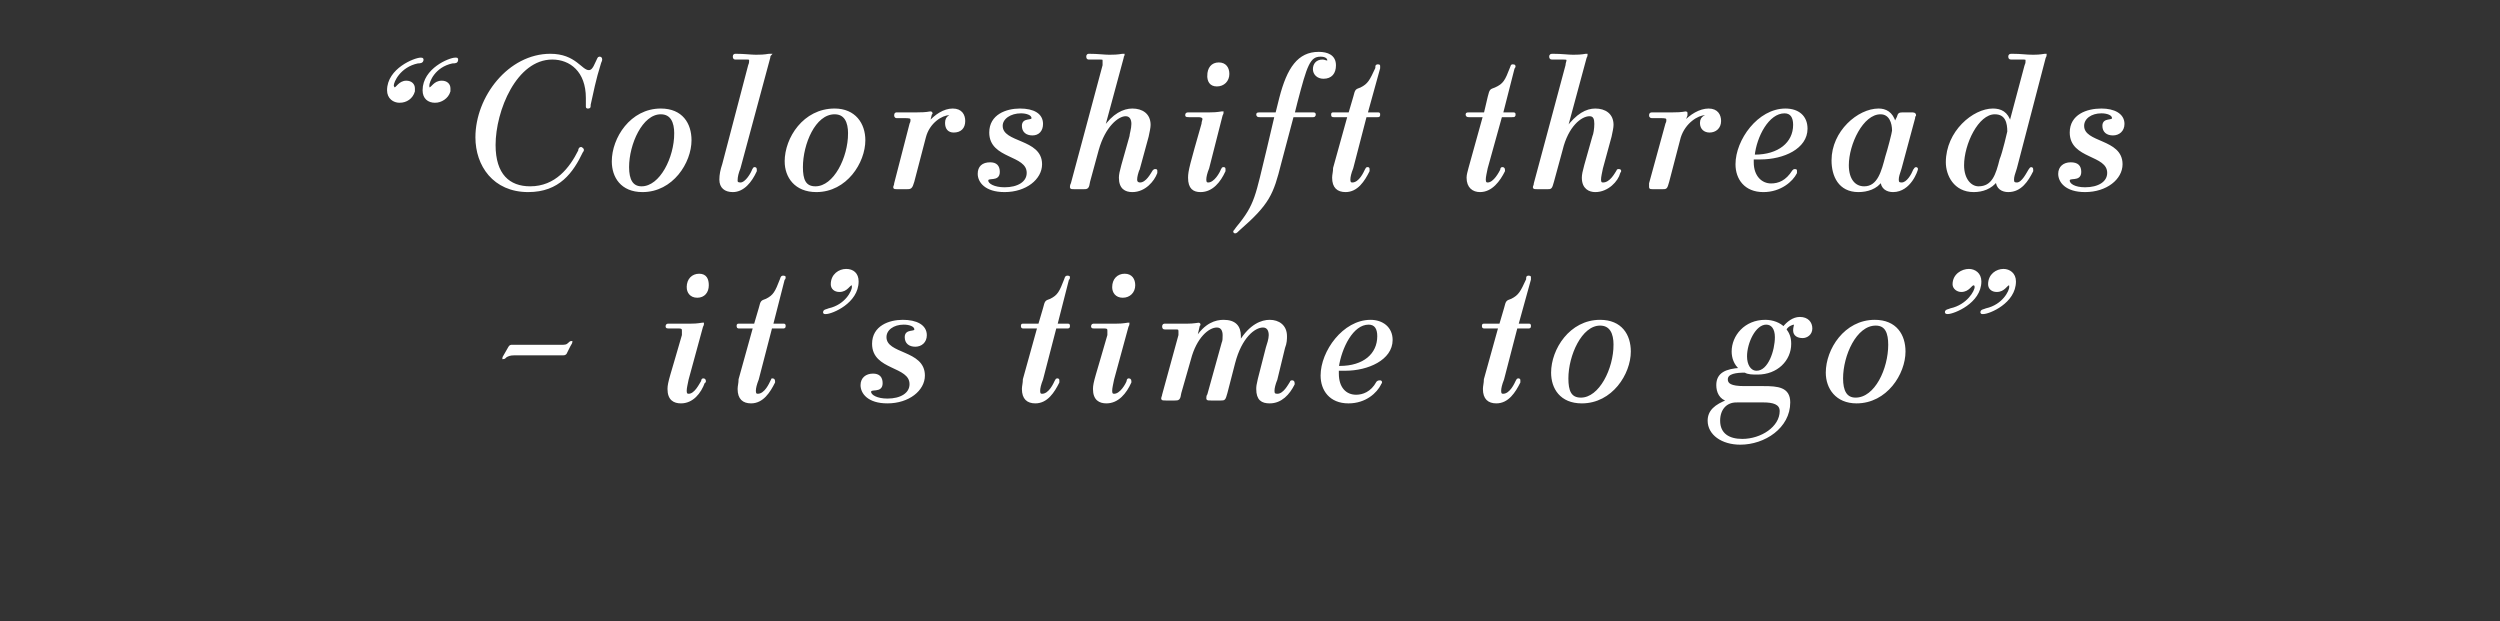
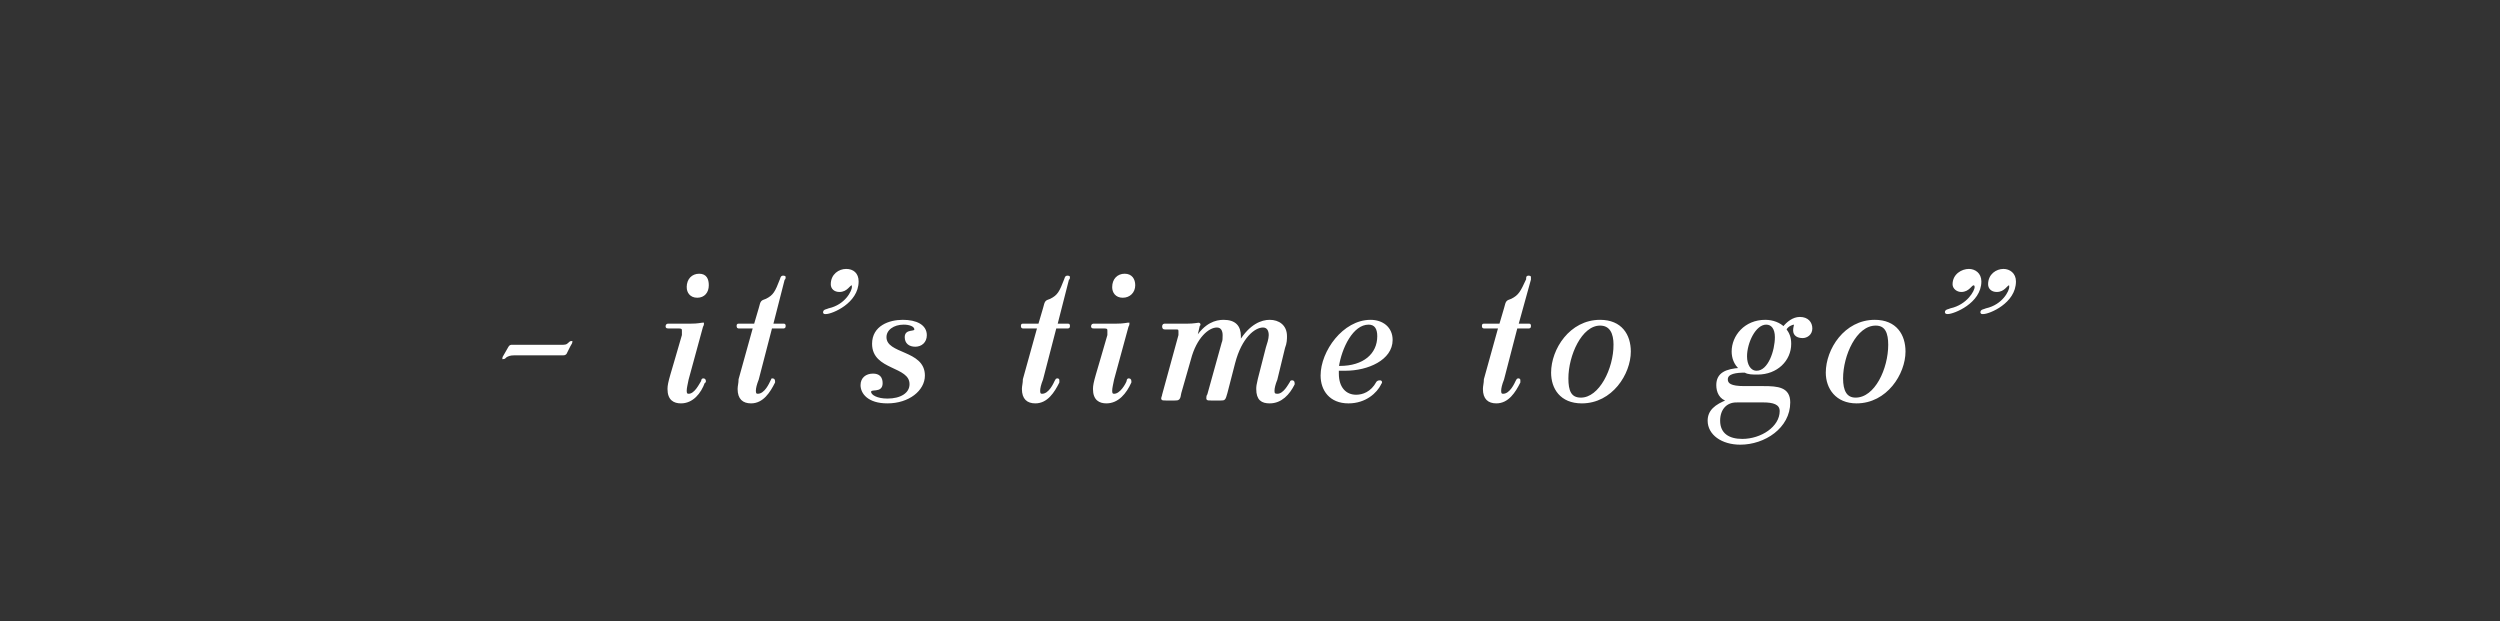
<svg xmlns="http://www.w3.org/2000/svg" version="1.1" width="260.3px" height="64.7px" viewBox="0 0 260.3 64.7">
  <rect x="0" y="0" width="260.3" height="64.7" fill="#333333" stroke="none" />
  <desc>Colorshift threads it s time to go</desc>
  <defs />
  <g id="Polygon25927">
    <path d="m53.5 36.9c-.4 0-.6.1-.8.2c-.1.1-.2.2-.3.2c0-.1.1-.2.2-.4l.4-.7c.1-.2.2-.2.3-.2h5.1c.4 0 .6 0 .8-.2c.1-.1.2-.2.3-.2c0 .1-.1.2-.2.4l-.4.8c-.1.1-.2.1-.3.1h-5.1zm18.1 2.6c-.1.5-.2.9-.2 1.2c0 .3.1.4.3.4c.7 0 1.2-1.1 1.4-1.4c0-.2.1-.2.1-.2c.1 0 .2 0 .2.2c0 0 0 .1-.1.1c-.4 1.1-1.2 2.1-2.4 2.1c-.7 0-1.3-.3-1.3-1.4c0-.7.3-1.4 1.5-5.6v-.5c0-.2-.1-.3-.4-.3h-1.1c-.1 0-.2 0-.2-.1c0-.2.1-.2.2-.2h2.3c.8 0 1.1-.1 1.2-.1h.1c0 .1 0 .1-.1.3l-1.5 5.5zm0-9.6c0-.8.5-1.3 1.2-1.3c.7 0 .9.5.9 1.1c0 .7-.4 1.2-1.1 1.2c-.7 0-1-.5-1-1zm6.9 4.2H77c-.2 0-.2 0-.2-.2c0-.1 0-.1.2-.1h1.6l.5-1.7c.2-.8.2-.7.7-.9c.8-.4 1-.8 1.5-2.1c.1-.3.1-.3.3-.3c.1 0 .1 0 .1.1s0 .1-.1.2l-1.2 4.7h1.1c.2 0 .2 0 .2.1c0 .2 0 .2-.2.2h-1.2l-1.4 5.4c-.2.5-.3.9-.3 1.2c0 .3.1.4.3.4c.8 0 1.3-1.2 1.4-1.4l.1-.2c.1 0 .2 0 .2.2v.1c-.5 1-1.2 2.1-2.4 2.1c-.8 0-1.3-.4-1.3-1.4c0-.3.1-.6.1-1l1.5-5.4zm10.2-4.5c-.3 0-.5.7-1.3.7c-.5 0-.8-.3-.8-.7c0-1 .8-1.5 1.5-1.5c.7 0 1.2.4 1.2 1.2c0 2.2-2.7 3.3-3.3 3.3c-.2 0-.2 0-.2-.1c0-.2.3-.2.5-.3c1.8-.4 2.5-1.9 2.5-2.3c0-.2 0-.3-.1-.3zm3.7 12.3c-2 0-2.7-1-2.7-1.8c0-.7.5-1.1 1.2-1.1c.6 0 .9.3.9.9c0 1-1.2.4-1.2.9c0 .4.7.8 1.8.8c1.4 0 2.4-.6 2.4-1.6c0-2-3.9-1.5-3.9-4.2c0-1.8 1.7-2.4 3.1-2.4c1.4 0 2.4.5 2.4 1.5c0 .7-.5 1.1-1.1 1.1c-.6 0-1-.3-1-.9c0-.8 1-.4 1-.8c0-.4-.6-.6-1.2-.6c-1.1 0-1.9.6-1.9 1.4c0 1.9 4 1.4 4 4c0 1.5-1.6 2.8-3.8 2.8zm15.7-7.8h-1.5c-.2 0-.2 0-.2-.2c0-.1 0-.1.2-.1h1.6l.5-1.7c.2-.8.2-.7.7-.9c.8-.4 1-.8 1.5-2.1c.1-.3.1-.3.3-.3c.1 0 .1 0 .1.1s0 .1-.1.2l-1.2 4.7h1.1c.2 0 .2 0 .2.1c0 .2 0 .2-.2.2h-1.2l-1.4 5.4c-.2.5-.3.9-.3 1.2c0 .3.1.4.3.4c.8 0 1.3-1.2 1.4-1.4c.1-.2.1-.2.2-.2s.1 0 .1.2v.1c-.5 1-1.2 2.1-2.4 2.1c-.8 0-1.3-.4-1.3-1.4c0-.3.1-.6.1-1l1.5-5.4zm7.8 5.4c-.1.5-.2.9-.2 1.2c0 .3.1.4.3.4c.7 0 1.3-1.1 1.4-1.4c0-.2.1-.2.1-.2c.1 0 .2 0 .2.2v.1c-.5 1.1-1.3 2.1-2.5 2.1c-.7 0-1.3-.3-1.3-1.4c0-.7.3-1.4 1.5-5.6v-.5c0-.2-.1-.3-.4-.3h-1.1c-.1 0-.2 0-.2-.1c0-.2.1-.2.2-.2h2.3c.8 0 1.1-.1 1.2-.1h.1c0 .1 0 .1-.1.3l-1.5 5.5zm0-9.6c0-.8.5-1.3 1.2-1.3c.7 0 1 .5 1 1.1c0 .7-.5 1.2-1.2 1.2c-.7 0-1-.5-1-1zm17 9.6c-.2.5-.3.9-.3 1.2c0 .3.1.4.4.4c.7 0 1.2-1 1.4-1.3c0-.1.1-.1.1-.1c.1 0 .2 0 .2.2v.1c-.5 1-1.3 1.9-2.5 1.9c-.8 0-1.3-.3-1.3-1.4c0-.5.1-.8 1-4.3c.1-.3.3-.9.3-1.3c0-.5-.2-.9-.7-.9c-.9 0-2.3 1.1-3 3.8l-.8 3.1c-.2.7-.2.7-.6.7h-1c-.3 0-.4 0-.4-.1c0-.1 0-.3.1-.4l1.5-5.4c.1-.2.1-.5.1-.8c0-.5-.2-.9-.7-.9c-.9 0-2.2 1.1-2.8 3.4l-1 3.5c-.1.7-.2.7-.6.7h-.9c-.3 0-.4 0-.4-.1c0-.1.1-.3.1-.4l1.7-6.2v-.4c0-.3-.1-.3-.5-.3h-1c-.1 0-.2 0-.2-.2c0-.2.1-.2.2-.2h2.3c.7 0 1.1-.1 1.2-.1c0 0 .1 0 .1.1c0 0-.1.1-.1.2l-.3 1.3c1-1.6 2.1-1.9 2.9-1.9c1.2 0 1.7.6 1.7 1.6v.6c1.1-1.8 2.3-2.2 3.1-2.2c.9 0 1.7.5 1.7 1.6c0 .3 0 .7-.2 1.2l-.8 3.3zm6.4-.6c0 1.5.8 2.3 1.9 2.3c.7 0 1.6-.3 2.2-1.4c.1-.1.2-.1.3-.1c0 0 .1 0 .1.1c0 .1-.1.1-.1.2c-.4.8-1.5 1.9-3.3 1.9c-1.9 0-2.8-1.3-2.8-2.8c0-2.5 2.3-5.7 5.1-5.7c1.2 0 2.2.7 2.2 2c0 2-2.5 3.1-4.8 3.1h-.8v.4zm.2-.7c2.5 0 4-1.3 4-3.2c0-.8-.3-1.3-1-1.3c-1.7 0-2.9 2.5-3.2 4.5h.2zm16.6-4.1h-1.5c-.2 0-.2 0-.2-.2c0-.1 0-.1.2-.1h1.6l.5-1.7c.2-.8.2-.7.7-.9c.8-.4 1-.8 1.6-2.1c0-.3 0-.3.2-.3c.1 0 .1 0 .1.1v.2l-1.3 4.7h1.1c.2 0 .2 0 .2.1c0 .2 0 .2-.2.2h-1.2l-1.4 5.4c-.2.5-.3.9-.3 1.2c0 .3.1.4.3.4c.8 0 1.3-1.2 1.4-1.4c.1-.2.1-.2.2-.2s.1 0 .1.2v.1c-.5 1-1.2 2.1-2.4 2.1c-.8 0-1.3-.4-1.3-1.4c0-.3.1-.6.1-1l1.5-5.4zm5.5 4.7c0-2.4 1.9-5.4 5-5.4c2.2 0 3.1 1.5 3.1 3.2c0 2.3-1.9 5.3-5 5.3c-2.2 0-3.1-1.5-3.1-3.1zm6.5-2.9c0-1.2-.4-2.1-1.5-2.1c-2 0-3.4 3.2-3.4 5.6c0 1.3.3 2.1 1.4 2.1c2 0 3.5-3.1 3.5-5.6zm15.5 4.4c1.5 0 2.7.1 2.7 1.6c0 2.6-2.6 4.3-5.1 4.3c-1.9 0-3.3-1-3.3-2.4c0-1 .7-1.6 2-2.1c-.8-.2-1.1-.9-1.1-1.6c0-1.2.9-1.6 2.4-1.7c-.6-.5-.8-1.2-.8-1.8c0-1.6 1.3-3.2 3.4-3.2c.8 0 1.5.3 1.9.7c.4-.5 1-1 1.7-1c.8 0 1.2.5 1.2 1.1c0 .6-.5.9-.9.9c-.5 0-.9-.2-.9-.7c0-.3.1-.5.1-.7h-.1c-.2 0-.7.2-.9.6c.3.4.5.8.5 1.5c0 1.7-1.4 3.1-3.4 3.1c-.5 0-1 0-1.3-.2c-.9 0-1.9.1-1.9.8c0 .5.4.8 1.8.8h2zm-2.8 1.5c-1.1 0-1.8.8-1.8 2c0 1.4 1 2 2.4 2c2 0 4-1.3 4-3c0-.8-.8-1-1.8-1h-2.8zm4.1-6.7c0-.9-.4-1.4-1-1.4c-1.2 0-2.1 2-2.1 3.4c0 .9.4 1.6 1.1 1.6c1.3 0 2-2.2 2-3.6zm5.3 3.7c0-2.4 1.9-5.4 5-5.4c2.2 0 3.1 1.5 3.1 3.2c0 2.3-1.9 5.3-5 5.3c-2.1 0-3.1-1.5-3.1-3.1zm6.5-2.9c0-1.2-.3-2.1-1.4-2.1c-2.1 0-3.5 3.2-3.5 5.6c0 1.3.4 2.1 1.4 2.1c2.1 0 3.5-3.1 3.5-5.6zm8.8-6.3c-.3 0-.5.7-1.3.7c-.4 0-.8-.3-.8-.7c0-1 .9-1.5 1.6-1.5c.6 0 1.2.4 1.2 1.2c0 2.2-2.8 3.3-3.4 3.3c-.1 0-.2 0-.2-.1c0-.2.3-.2.5-.3c1.8-.4 2.6-1.9 2.6-2.3c0-.2-.1-.3-.2-.3zm3.7 0c-.3 0-.5.7-1.3.7c-.5 0-.8-.3-.8-.7c0-1 .8-1.5 1.5-1.5c.6 0 1.2.4 1.2 1.2c0 2.2-2.7 3.3-3.3 3.3c-.2 0-.2 0-.2-.1c0-.2.3-.2.5-.3c1.8-.4 2.5-1.9 2.5-2.3c0-.2 0-.3-.1-.3z" style="stroke-width:0.15pt; stroke:#fff;" fill="#fff" />
  </g>
  <g id="Polygon25926">
-     <path d="m45.3 10.6c-.7 0-1.2-.4-1.2-1.2c0-2.2 2.7-3.3 3.3-3.3c.2 0 .2 0 .2.1c0 .3-.2.3-.5.3c-1.9.4-2.5 2-2.5 2.4c0 .1 0 .3.1.3c.3 0 .5-.7 1.3-.7c.5 0 .8.3.8.7v.3c-.2.7-.9 1.1-1.5 1.1zm-3.7 0c-.6 0-1.2-.4-1.2-1.2c0-2.2 2.8-3.3 3.4-3.3c.1 0 .2 0 .2.1c0 .3-.3.3-.5.3c-1.9.4-2.6 2-2.6 2.4c0 .1.1.3.2.3c.2 0 .5-.7 1.2-.7c.5 0 .8.3.8.7v.3c-.2.7-.8 1.1-1.5 1.1zM55 19.9c-3.6 0-5.4-2.7-5.4-5.6c0-4.2 3.4-8.6 7.7-8.6c2.6 0 3.2 1.7 4 1.7c.3 0 .5-.2.8-.9c.2-.4.2-.5.3-.5c.1 0 .2 0 .2.2c0 0 0 .1-.1.3c-.6 1.9-.8 3.1-1.1 4.4c0 .3 0 .3-.2.3c-.1 0-.1 0-.1-.2v-.8c0-2.8-1.7-4.1-3.6-4.1c-3.8 0-6 5.4-6 9c0 3.1 1.5 4.4 3.7 4.4c2.7 0 4.2-2 5.1-3.8c0-.2.1-.3.2-.3c0 0 .2.1.2.2c0 .1-.1.2-.1.2c-1 2.1-2.4 4.1-5.6 4.1zm8.8-3.1c0-2.4 1.9-5.4 5-5.4c2.2 0 3.1 1.5 3.1 3.2c0 2.3-1.9 5.3-5 5.3c-2.2 0-3.1-1.5-3.1-3.1zm6.5-2.9c0-1.2-.4-2.1-1.5-2.1c-2 0-3.4 3.2-3.4 5.6c0 1.3.4 2.1 1.4 2.1c2 0 3.5-3.1 3.5-5.6zM78 6.8c.1-.2.1-.4.1-.5c0-.2-.1-.2-.4-.2h-1.1c-.1 0-.2 0-.2-.2c0-.2.1-.2.2-.2c.9 0 1.6.1 2.1.1c1.1 0 1.2-.1 1.4-.1h.1s-.1.1-.1.3L77 17.5c-.2.5-.3.9-.3 1.3c0 .2.1.3.4.3c.6 0 1.2-1.1 1.3-1.4c.1-.2.1-.2.2-.2c.1 0 .1.1.1.2v.1c-.5 1.1-1.3 2.1-2.4 2.1c-.8 0-1.3-.4-1.3-1.2c0-.5.1-1 .3-1.6L78 6.8zm3.8 10c0-2.4 1.9-5.4 5.1-5.4c2.1 0 3.1 1.5 3.1 3.2c0 2.3-1.9 5.3-5 5.3c-2.2 0-3.2-1.5-3.2-3.1zm6.6-2.9c0-1.2-.4-2.1-1.5-2.1c-2.1 0-3.4 3.2-3.4 5.6c0 1.3.3 2.1 1.4 2.1c2 0 3.5-3.1 3.5-5.6zm5 5.7c-.2 0-.3 0-.3-.1c0-.1.1-.2.1-.4l1.6-6.2c.1-.2.1-.3.1-.4c0-.3-.2-.3-.8-.3h-.7c-.1 0-.2 0-.2-.2c0-.2.1-.2.2-.2h2.1c1.1 0 1.2-.1 1.4-.1c0 0 .1 0 .1.1c0 0-.1.1-.1.2l-.2.8c.7-.8 1.6-1.4 2.5-1.4c.9 0 1.2.6 1.2 1.2c0 .7-.4 1.1-1.1 1.1c-.5 0-.8-.3-.8-.9c0-.7.5-.7.5-.8c0-.1-.1-.1-.2-.1c-.7 0-2.1.8-2.5 2.4l-1.2 4.6c-.2.7-.3.7-.7.7h-1zm11.2.3c-2 0-2.7-1-2.7-1.8c0-.7.4-1.1 1.2-1.1c.6 0 .9.3.9.9c0 1-1.2.4-1.2.9c0 .4.7.8 1.8.8c1.4 0 2.4-.6 2.4-1.6c0-2-3.9-1.5-3.9-4.2c0-1.8 1.7-2.4 3.1-2.4c1.4 0 2.3.5 2.3 1.5c0 .7-.4 1.1-1 1.1c-.6 0-1-.3-1-.9c0-.8 1-.4 1-.8c0-.4-.6-.6-1.2-.6c-1.1 0-2 .6-2 1.4c0 1.9 4.1 1.4 4.1 4c0 1.5-1.6 2.8-3.8 2.8zm14-2.4c-.2.5-.3.9-.3 1.2c0 .3.2.4.4.4c.7 0 1.2-1 1.4-1.3c.1-.1.1-.1.2-.1c.1 0 .1 0 .1.1v.2c-.3.8-1.2 1.9-2.5 1.9c-.7 0-1.3-.3-1.3-1.4c0-.6.3-1.4 1.1-4.3c0-.2.2-.8.2-1.3c0-.5-.2-.9-.7-.9c-.8 0-2.2 1.1-2.9 3.6l-.9 3.3c-.1.7-.2.7-.6.7h-.9c-.3 0-.4 0-.4-.1c0-.1 0-.2.1-.4c.1-.4 2.4-8.9 3.3-12.3v-.5c0-.2-.1-.2-.4-.2h-1.1c-.1 0-.2 0-.2-.2c0-.2.1-.2.2-.2c.9 0 1.6.1 2.1.1c1.1 0 1.2-.1 1.4-.1h.1c0 .1-.1.1-.1.3l-2 7.4c1-1.5 2.1-2 3-2c1 0 1.8.5 1.8 1.6c0 .3-.1.7-.2 1.2l-.9 3.3zm7.2 0c-.2.5-.3.9-.3 1.2c0 .3.1.4.3.4c.7 0 1.3-1.1 1.4-1.4c.1-.2.1-.2.2-.2s.1 0 .1.2v.1c-.5 1.1-1.3 2.1-2.5 2.1c-.7 0-1.2-.3-1.2-1.4c0-.7.2-1.4 1.4-5.6c0-.2.1-.4.1-.5c0-.2-.2-.3-.5-.3h-1c-.2 0-.3 0-.3-.1c0-.2.1-.2.3-.2h2.2c.8 0 1.1-.1 1.2-.1h.1c0 .1 0 .1-.1.3l-1.4 5.5zm0-9.6c0-.8.4-1.3 1.1-1.3c.7 0 1 .5 1 1.1c0 .7-.5 1.2-1.2 1.2c-.7 0-.9-.5-.9-1zm7 4.2h-1.6c-.2 0-.3 0-.3-.2c0-.1.1-.1.3-.1h1.7l.4-1.6c.8-3.1 1.9-4.7 4-4.7c.9 0 1.7.3 1.7 1.3c0 .8-.4 1.3-1.2 1.3c-.6 0-1-.4-1-.9c0-.5.3-.9.9-.9c.2 0 .3.1.5.1c.1 0 .1 0 .1-.1c0-.3-.3-.5-.8-.5c-1.2 0-1.5 1-2.5 4.8l-.3 1.2h2c.1 0 .2 0 .2.1c0 .2-.1.2-.2.2h-2.1l-1.3 4.9c-.8 3.2-1.2 4.2-4.3 6.9c-.2.2-.3.3-.4.3c0 0-.1 0-.1-.1c0 0 .1-.1.3-.4c2-2.4 2-3.3 3.2-8.2l.8-3.4zm7.6 0h-1.5c-.2 0-.2 0-.2-.2c0-.1 0-.1.2-.1h1.6l.5-1.7c.2-.8.2-.7.7-.9c.8-.4 1-.8 1.6-2.1c0-.3 0-.3.2-.3c.1 0 .1 0 .1.1v.2l-1.3 4.7h1.1c.2 0 .2 0 .2.1c0 .2 0 .2-.2.2h-1.2l-1.4 5.4c-.2.5-.3.9-.3 1.2c0 .3.1.4.3.4c.8 0 1.3-1.2 1.4-1.4c.1-.2.1-.2.2-.2s.1 0 .1.2v.1c-.5 1-1.2 2.1-2.4 2.1c-.8 0-1.3-.4-1.3-1.4c0-.3.1-.6.1-1l1.5-5.4zm14.1 0H153c-.2 0-.3 0-.3-.2c0-.1.1-.1.3-.1h1.6l.4-1.7c.2-.8.2-.7.7-.9c.9-.4 1.1-.8 1.6-2.1c.1-.3.1-.3.2-.3c.1 0 .2 0 .2.1c0 0 0 .1-.1.2l-1.2 4.7h1c.3 0 .3 0 .3.1c0 .2 0 .2-.3.2h-1.1l-1.5 5.4c-.1.5-.2.9-.2 1.2c0 .3.1.4.3.4c.7 0 1.3-1.2 1.4-1.4c0-.2.1-.2.1-.2c.1 0 .2 0 .2.2v.1c-.5 1-1.3 2.1-2.5 2.1c-.7 0-1.3-.4-1.3-1.4c0-.3.1-.6.2-1l1.5-5.4zm12.3 5.4c-.1.5-.2.9-.2 1.2c0 .3.1.4.3.4c.8 0 1.3-1 1.5-1.3c0-.1.1-.1.1-.1c.1 0 .2 0 .2.1c0 .1-.1.1-.1.2c-.2.8-1.2 1.9-2.5 1.9c-.6 0-1.3-.3-1.3-1.4c0-.6.3-1.4 1.1-4.3c.1-.2.2-.8.2-1.3c0-.5-.1-.9-.6-.9c-.9 0-2.3 1.1-2.9 3.6l-.9 3.3c-.2.7-.2.7-.6.7h-1c-.3 0-.4 0-.4-.1c0-.1.1-.2.1-.4c.1-.4 2.4-8.9 3.3-12.3c0-.2.1-.4.1-.5c0-.2-.1-.2-.5-.2h-1c-.2 0-.3 0-.3-.2c0-.2.1-.2.3-.2c.9 0 1.6.1 2.1.1c1 0 1.2-.1 1.3-.1h.1c0 .1 0 .1-.1.3l-2 7.4c1.1-1.5 2.1-2 3-2c1 0 1.8.5 1.8 1.6c0 .3-.1.7-.2 1.2l-.9 3.3zm5.3 2.1c-.2 0-.3 0-.3-.1v-.4l1.7-6.2c.1-.2.1-.3.1-.4c0-.3-.2-.3-.8-.3h-.7c-.2 0-.3 0-.3-.2c0-.2.1-.2.3-.2h2.1c1 0 1.2-.1 1.3-.1c.1 0 .1 0 .1.1v.2l-.3.8c.7-.8 1.7-1.4 2.6-1.4c.9 0 1.2.6 1.2 1.2c0 .7-.5 1.1-1.1 1.1c-.5 0-.9-.3-.9-.9c0-.7.6-.7.6-.8c0-.1-.1-.1-.2-.1c-.7 0-2.1.8-2.6 2.4l-1.2 4.6c-.2.7-.2.7-.6.7h-1zm10.4-2.7c0 1.5.9 2.3 1.9 2.3c.8 0 1.6-.3 2.3-1.4c.1-.1.1-.1.2-.1c.1 0 .1 0 .1.1v.2c-.4.8-1.6 1.9-3.4 1.9c-1.9 0-2.8-1.3-2.8-2.8c0-2.5 2.3-5.7 5.1-5.7c1.3 0 2.2.7 2.2 2c0 2-2.4 3.1-4.8 3.1h-.8v.4zm.2-.7c2.5 0 4.1-1.3 4.1-3.2c0-.8-.3-1.3-1-1.3c-1.7 0-3 2.5-3.2 4.5h.1zm15.2 1.3c-.2.6-.3.9-.3 1.2c0 .3.1.4.4.4c.6 0 1.1-.9 1.3-1.4c.1-.1.1-.2.2-.2c.1 0 .1.1.1.1c0 .1-.7 2.3-2.5 2.3c-.6 0-1.2-.3-1.2-1.1c-.5.8-1.5 1.1-2.4 1.1c-2 0-2.7-1.6-2.7-3.2c0-3 2.7-5.3 4.8-5.3c.7 0 1.4.3 1.7 1.4l.3-.6c.1-.3.1-.4.5-.4h.9c.2 0 .4 0 .4.2c0 0-.1.1-.1.3l-1.4 5.2zm-1.5-1.2c.2-.6.7-2.5.7-2.7c0-.8-.3-1.8-1.3-1.8c-1.9 0-3.4 3.2-3.4 5.4c0 1.5.7 2.3 1.7 2.3c1.5 0 1.9-1.7 2.3-3.2zm14.5-9.5c.1-.2.1-.3.1-.5c0-.2-.1-.2-.4-.2h-1.1c-.2 0-.3 0-.3-.2c0-.2.1-.2.3-.2c1 0 1.4.1 2.2.1c.8 0 1.1-.1 1.2-.1h.1c0 .1 0 .1-.1.3l-3 11.5c-.2.6-.3.9-.3 1.2c0 .3.1.4.4.4c.6 0 1.1-1.1 1.3-1.4c.1-.1.1-.2.2-.2c.1 0 .1.1.1.2v.1c-.5 1-1.2 2.1-2.5 2.1c-.6 0-1.2-.3-1.2-1.1c-.6.8-1.5 1.1-2.4 1.1c-2 0-2.8-1.7-2.8-3c0-3.2 2.8-5.5 4.8-5.5c.8 0 1.5.3 1.8 1.4l1.6-6zm-2.6 9.8c.3-.7.8-2.9.8-2.9c0-.9-.2-1.9-1.4-1.9c-1.8 0-3.3 3.2-3.3 5.4c0 1.5.8 2.3 1.6 2.3c1.5 0 1.9-1.3 2.3-2.9zm8.8 3.3c-2 0-2.7-1-2.7-1.8c0-.7.5-1.1 1.2-1.1c.7 0 1 .3 1 .9c0 1-1.2.4-1.2.9c0 .4.6.8 1.7.8c1.4 0 2.4-.6 2.4-1.6c0-2-3.9-1.5-3.9-4.2c0-1.8 1.7-2.4 3.2-2.4c1.3 0 2.3.5 2.3 1.5c0 .7-.5 1.1-1.1 1.1c-.6 0-1-.3-1-.9c0-.8 1-.4 1-.8c0-.4-.6-.6-1.2-.6c-1.1 0-1.9.6-1.9 1.4c0 1.9 4 1.4 4 4c0 1.5-1.6 2.8-3.8 2.8z" style="stroke-width:0.15pt; stroke:#fff;" fill="#fff" />
-   </g>
+     </g>
</svg>